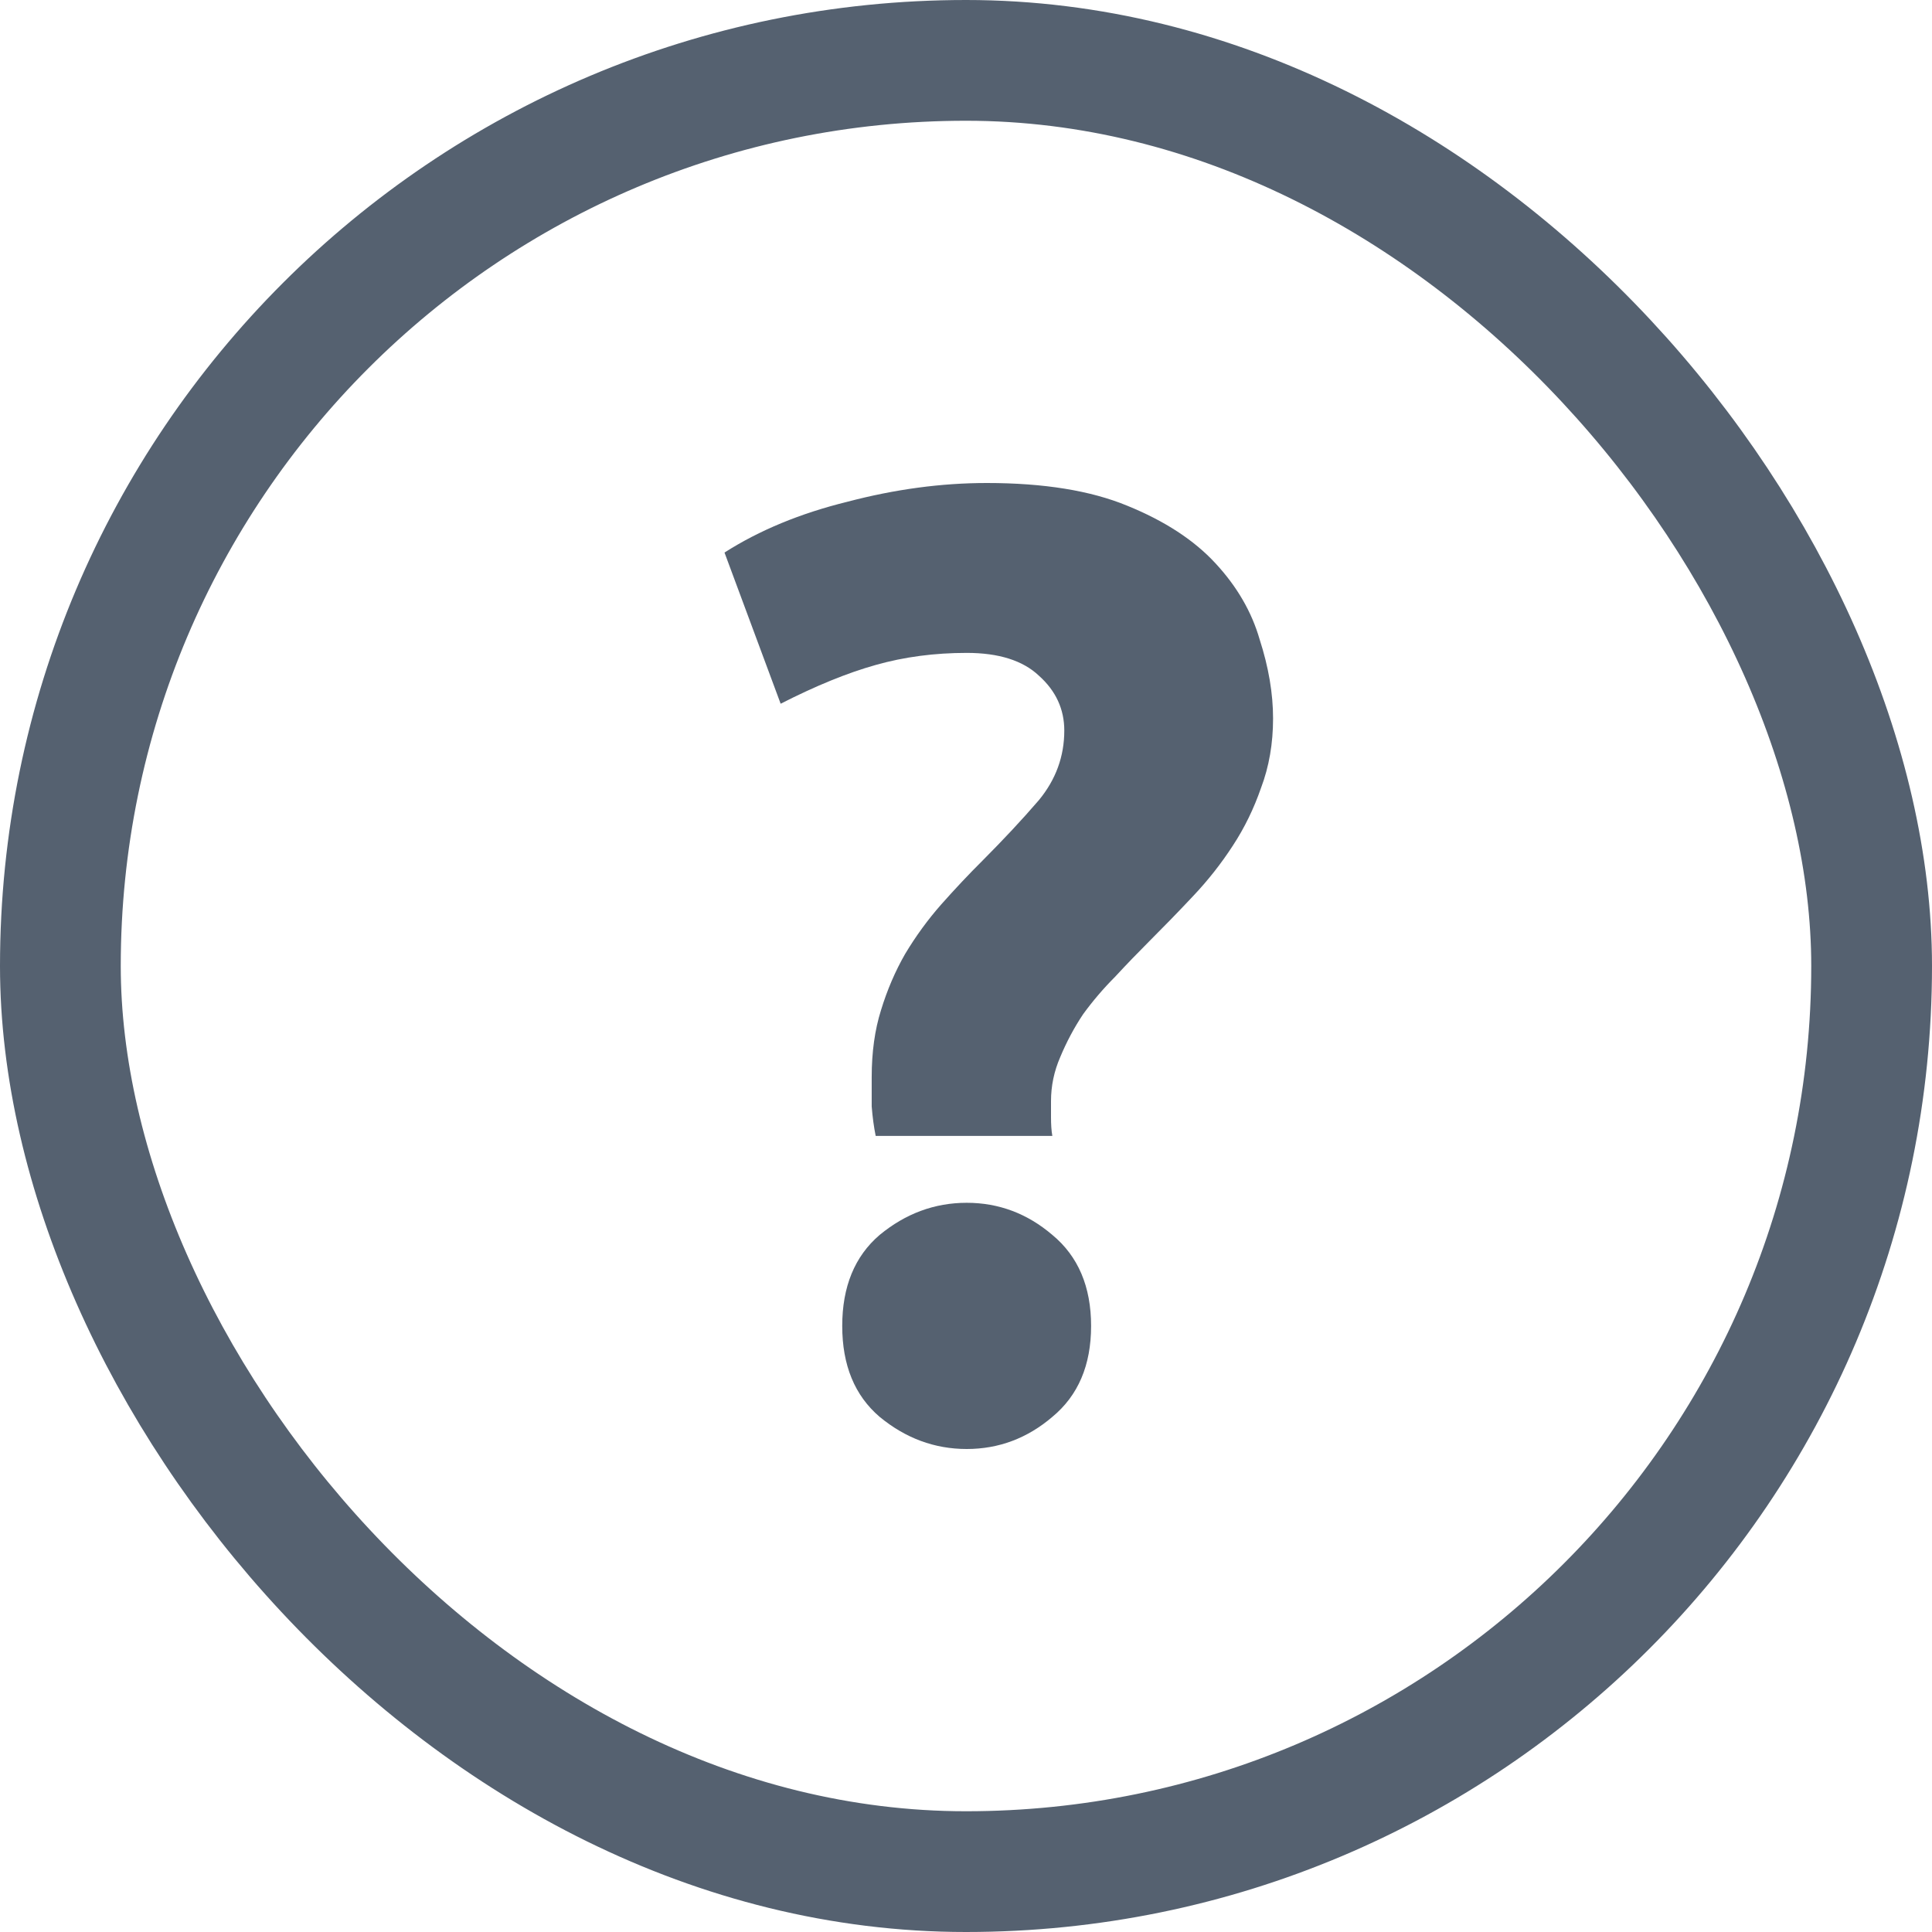
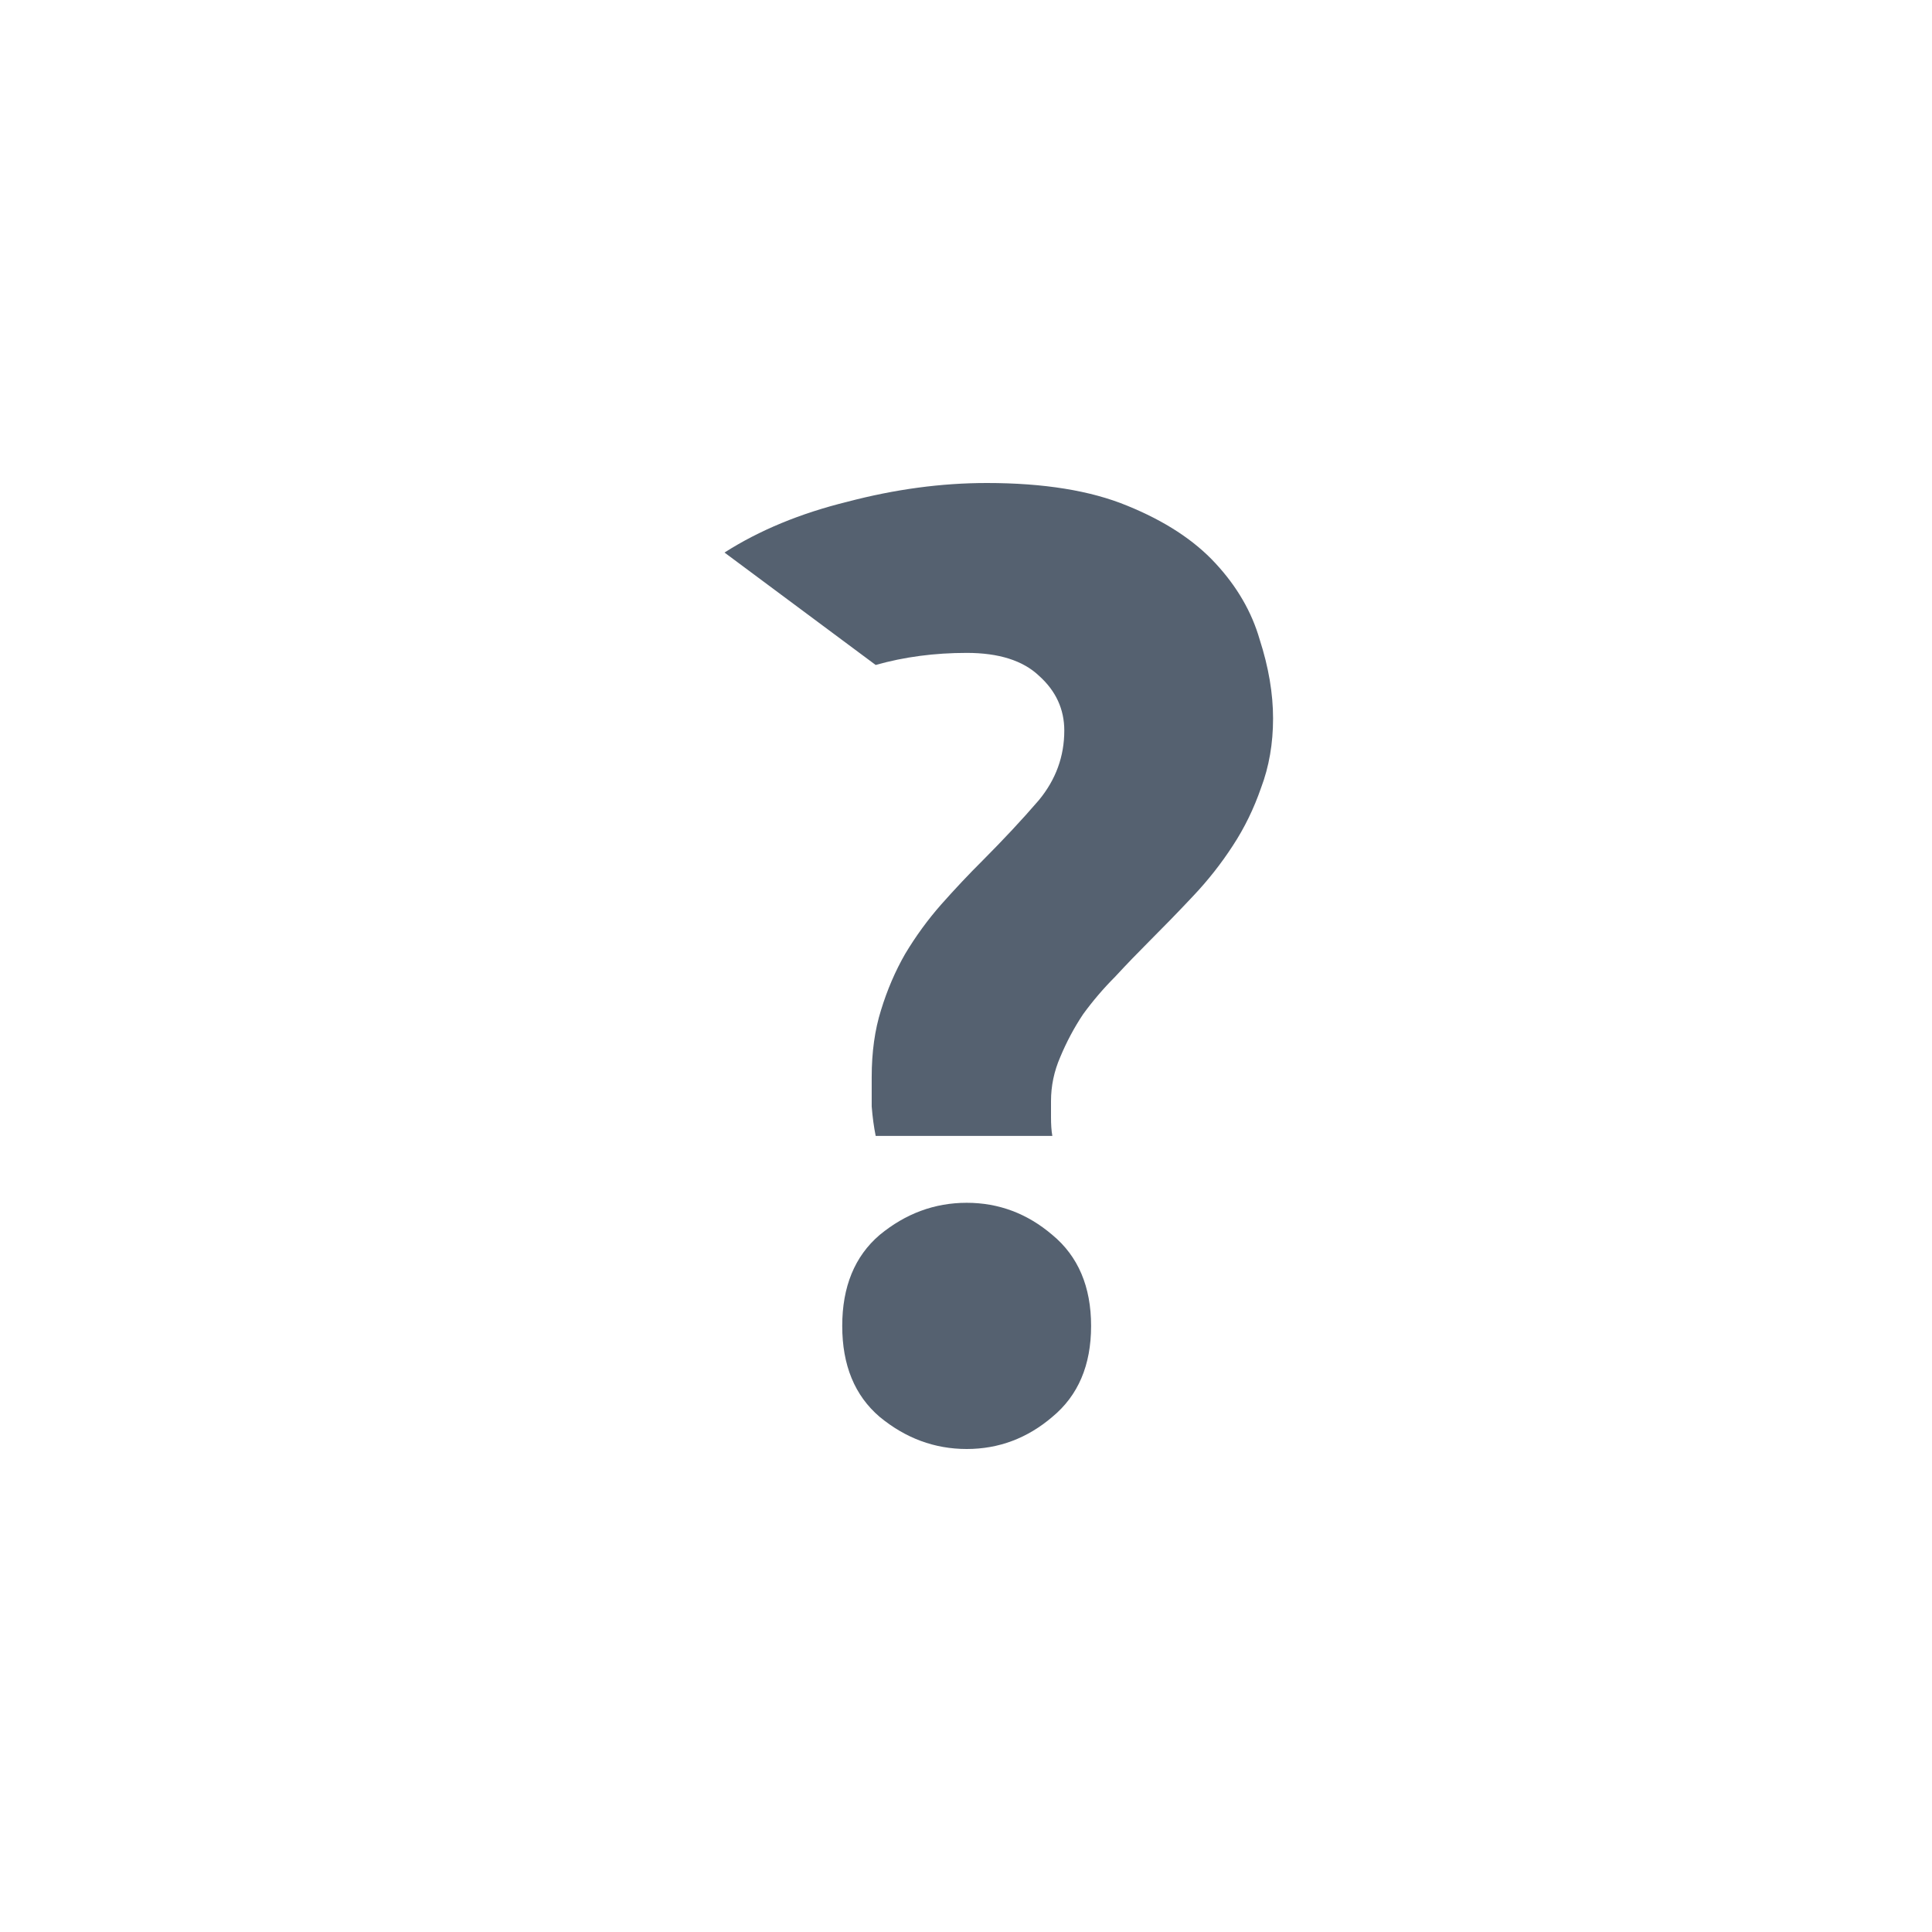
<svg xmlns="http://www.w3.org/2000/svg" width="16" height="16" viewBox="0 0 16 16" fill="none">
-   <path d="M8.006 5.407C7.74 5.407 7.488 5.44 7.252 5.507C7.016 5.573 6.753 5.681 6.465 5.828L6 4.576C6.288 4.392 6.628 4.251 7.019 4.155C7.411 4.052 7.795 4 8.172 4C8.645 4 9.032 4.063 9.335 4.188C9.645 4.314 9.889 4.473 10.066 4.665C10.244 4.857 10.366 5.067 10.432 5.296C10.506 5.525 10.543 5.743 10.543 5.95C10.543 6.157 10.51 6.349 10.443 6.526C10.384 6.696 10.307 6.855 10.21 7.003C10.114 7.151 10.004 7.291 9.878 7.424C9.753 7.557 9.631 7.682 9.512 7.801C9.424 7.889 9.331 7.985 9.235 8.089C9.139 8.185 9.051 8.288 8.97 8.399C8.896 8.51 8.833 8.628 8.781 8.753C8.729 8.872 8.704 8.994 8.704 9.119C8.704 9.149 8.704 9.193 8.704 9.252C8.704 9.311 8.707 9.363 8.715 9.407H7.252C7.237 9.333 7.226 9.252 7.219 9.163C7.219 9.067 7.219 8.986 7.219 8.92C7.219 8.713 7.245 8.528 7.296 8.366C7.348 8.196 7.415 8.041 7.496 7.9C7.584 7.753 7.684 7.616 7.795 7.49C7.906 7.365 8.02 7.243 8.139 7.125C8.308 6.955 8.464 6.789 8.604 6.626C8.744 6.456 8.814 6.264 8.814 6.05C8.814 5.873 8.744 5.721 8.604 5.596C8.471 5.47 8.271 5.407 8.006 5.407ZM9.036 10.981C9.036 11.306 8.929 11.557 8.715 11.734C8.508 11.911 8.271 12 8.006 12C7.74 12 7.5 11.911 7.285 11.734C7.078 11.557 6.975 11.306 6.975 10.981C6.975 10.656 7.078 10.404 7.285 10.227C7.5 10.05 7.74 9.961 8.006 9.961C8.271 9.961 8.508 10.05 8.715 10.227C8.929 10.404 9.036 10.656 9.036 10.981Z" fill="#556170" />
-   <rect x="0.5" y="0.5" width="15" height="15" rx="7.5" stroke="#556170" />
+   <path d="M8.006 5.407C7.74 5.407 7.488 5.44 7.252 5.507L6 4.576C6.288 4.392 6.628 4.251 7.019 4.155C7.411 4.052 7.795 4 8.172 4C8.645 4 9.032 4.063 9.335 4.188C9.645 4.314 9.889 4.473 10.066 4.665C10.244 4.857 10.366 5.067 10.432 5.296C10.506 5.525 10.543 5.743 10.543 5.95C10.543 6.157 10.51 6.349 10.443 6.526C10.384 6.696 10.307 6.855 10.21 7.003C10.114 7.151 10.004 7.291 9.878 7.424C9.753 7.557 9.631 7.682 9.512 7.801C9.424 7.889 9.331 7.985 9.235 8.089C9.139 8.185 9.051 8.288 8.97 8.399C8.896 8.51 8.833 8.628 8.781 8.753C8.729 8.872 8.704 8.994 8.704 9.119C8.704 9.149 8.704 9.193 8.704 9.252C8.704 9.311 8.707 9.363 8.715 9.407H7.252C7.237 9.333 7.226 9.252 7.219 9.163C7.219 9.067 7.219 8.986 7.219 8.92C7.219 8.713 7.245 8.528 7.296 8.366C7.348 8.196 7.415 8.041 7.496 7.9C7.584 7.753 7.684 7.616 7.795 7.49C7.906 7.365 8.02 7.243 8.139 7.125C8.308 6.955 8.464 6.789 8.604 6.626C8.744 6.456 8.814 6.264 8.814 6.05C8.814 5.873 8.744 5.721 8.604 5.596C8.471 5.47 8.271 5.407 8.006 5.407ZM9.036 10.981C9.036 11.306 8.929 11.557 8.715 11.734C8.508 11.911 8.271 12 8.006 12C7.74 12 7.5 11.911 7.285 11.734C7.078 11.557 6.975 11.306 6.975 10.981C6.975 10.656 7.078 10.404 7.285 10.227C7.5 10.05 7.74 9.961 8.006 9.961C8.271 9.961 8.508 10.05 8.715 10.227C8.929 10.404 9.036 10.656 9.036 10.981Z" fill="#556170" />
</svg>